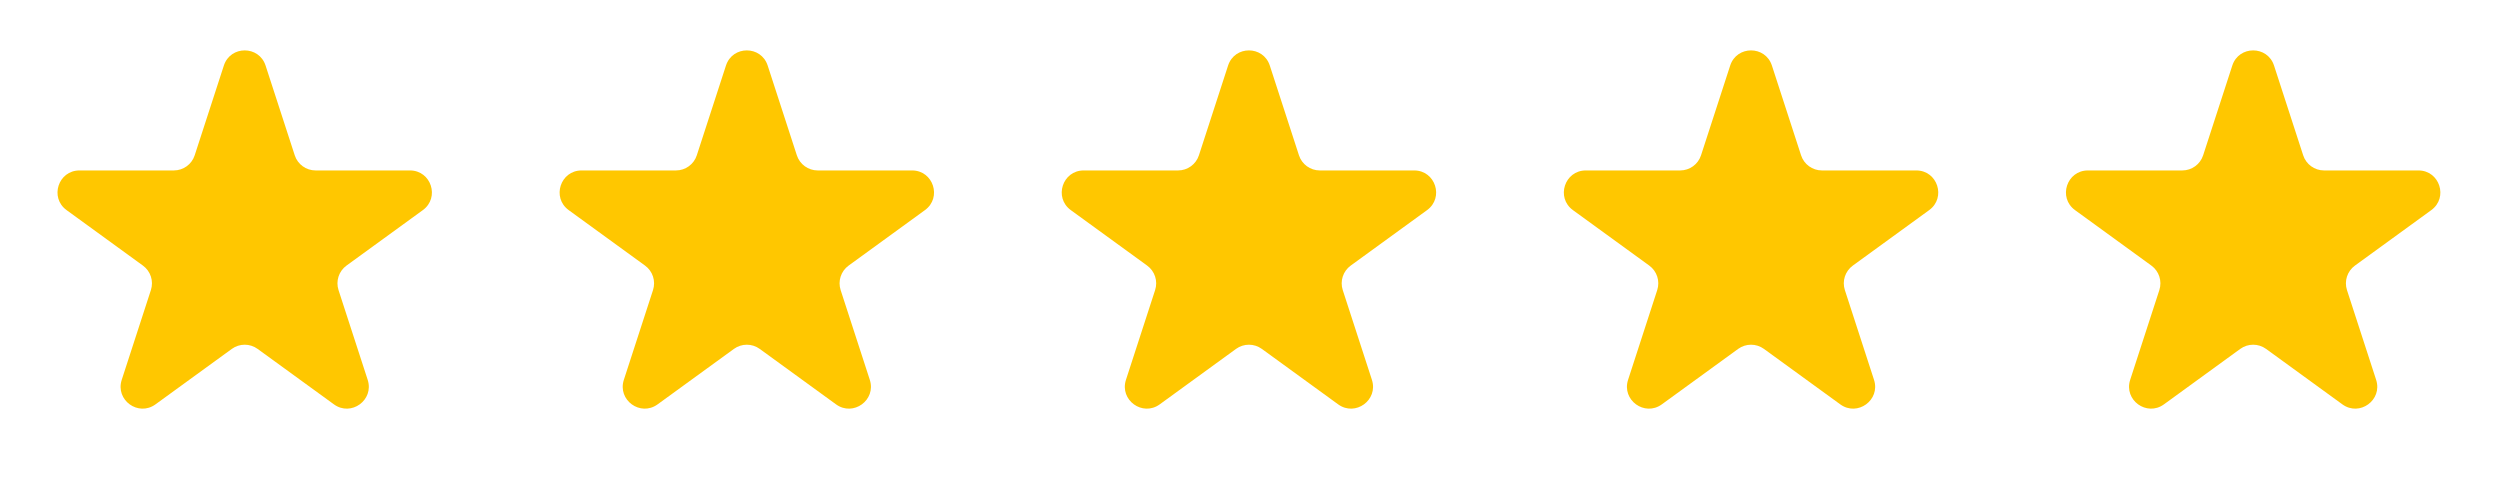
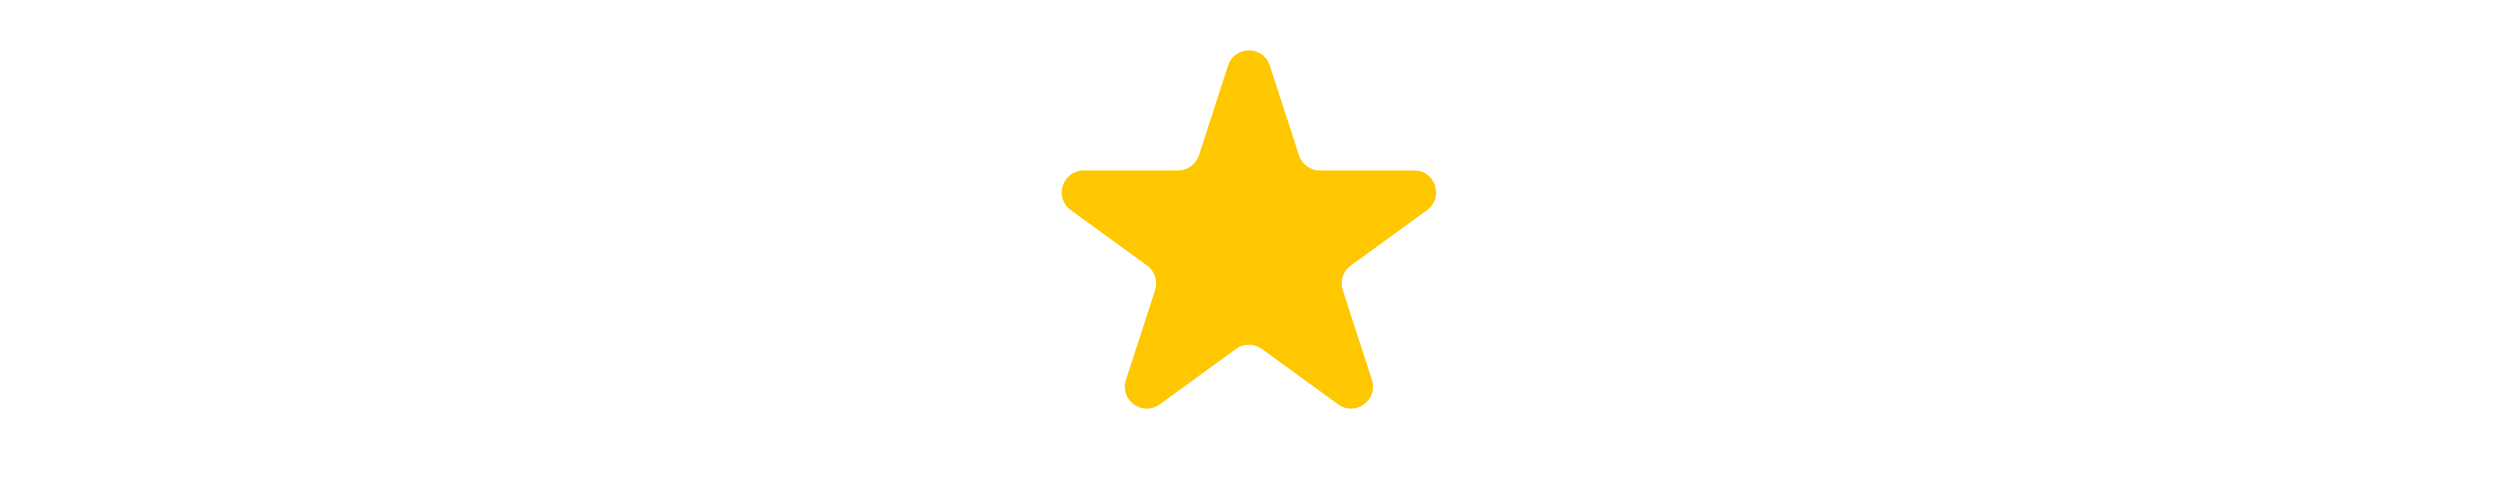
<svg xmlns="http://www.w3.org/2000/svg" width="197" height="39" viewBox="0 0 197 39" fill="none">
-   <path d="M17.64 5.165C18.157 3.573 20.41 3.573 20.927 5.165L23.225 12.237C23.456 12.949 24.12 13.431 24.868 13.431L32.304 13.431C33.978 13.431 34.674 15.573 33.32 16.557L27.304 20.928C26.698 21.368 26.445 22.148 26.676 22.86L28.974 29.932C29.491 31.524 27.669 32.848 26.315 31.864L20.299 27.493C19.693 27.053 18.873 27.053 18.268 27.493L12.252 31.864C10.897 32.848 9.075 31.524 9.592 29.932L11.89 22.86C12.122 22.148 11.868 21.368 11.262 20.928L5.247 16.557C3.892 15.573 4.588 13.431 6.263 13.431L13.698 13.431C14.447 13.431 15.111 12.949 15.342 12.237L17.64 5.165Z" fill="#FFC700" />
  <path d="M96.773 5.165C97.29 3.573 99.542 3.573 100.06 5.165L102.358 12.237C102.589 12.949 103.252 13.431 104.001 13.431L111.437 13.431C113.111 13.431 113.807 15.573 112.453 16.557L106.437 20.928C105.831 21.368 105.578 22.148 105.809 22.86L108.107 29.932C108.624 31.524 106.802 32.848 105.448 31.864L99.432 27.493C98.826 27.053 98.006 27.053 97.4 27.493L91.385 31.864C90.03 32.848 88.208 31.524 88.725 29.932L91.023 22.86C91.254 22.148 91.001 21.368 90.395 20.928L84.379 16.557C83.025 15.573 83.721 13.431 85.395 13.431L92.831 13.431C93.58 13.431 94.243 12.949 94.475 12.237L96.773 5.165Z" fill="#FFC700" />
-   <path d="M136.339 5.165C136.856 3.573 139.109 3.573 139.626 5.165L141.924 12.237C142.155 12.949 142.819 13.431 143.568 13.431L151.003 13.431C152.677 13.431 153.374 15.573 152.019 16.557L146.003 20.928C145.398 21.368 145.144 22.148 145.376 22.86L147.673 29.932C148.191 31.524 146.368 32.848 145.014 31.864L138.998 27.493C138.393 27.053 137.572 27.053 136.967 27.493L130.951 31.864C129.597 32.848 127.774 31.524 128.292 29.932L130.589 22.86C130.821 22.148 130.567 21.368 129.962 20.928L123.946 16.557C122.592 15.573 123.288 13.431 124.962 13.431L132.398 13.431C133.146 13.431 133.81 12.949 134.041 12.237L136.339 5.165Z" fill="#FFC700" />
-   <path d="M57.206 5.165C57.724 3.573 59.976 3.573 60.493 5.165L62.791 12.237C63.023 12.949 63.686 13.431 64.435 13.431L71.871 13.431C73.545 13.431 74.241 15.573 72.886 16.557L66.871 20.928C66.265 21.368 66.011 22.148 66.243 22.86L68.541 29.932C69.058 31.524 67.236 32.848 65.881 31.864L59.865 27.493C59.26 27.053 58.44 27.053 57.834 27.493L51.818 31.864C50.464 32.848 48.642 31.524 49.159 29.932L51.457 22.86C51.688 22.148 51.435 21.368 50.829 20.928L44.813 16.557C43.459 15.573 44.155 13.431 45.829 13.431L53.265 13.431C54.014 13.431 54.677 12.949 54.908 12.237L57.206 5.165Z" fill="#FFC700" />
-   <path d="M175.905 5.165C176.423 3.573 178.675 3.573 179.193 5.165L181.49 12.237C181.722 12.949 182.385 13.431 183.134 13.431L190.57 13.431C192.244 13.431 192.94 15.573 191.586 16.557L185.57 20.928C184.964 21.368 184.711 22.148 184.942 22.86L187.24 29.932C187.757 31.524 185.935 32.848 184.58 31.864L178.565 27.493C177.959 27.053 177.139 27.053 176.533 27.493L170.517 31.864C169.163 32.848 167.341 31.524 167.858 29.932L170.156 22.86C170.387 22.148 170.134 21.368 169.528 20.928L163.512 16.557C162.158 15.573 162.854 13.431 164.528 13.431L171.964 13.431C172.713 13.431 173.376 12.949 173.608 12.237L175.905 5.165Z" fill="#FFC700" />
</svg>